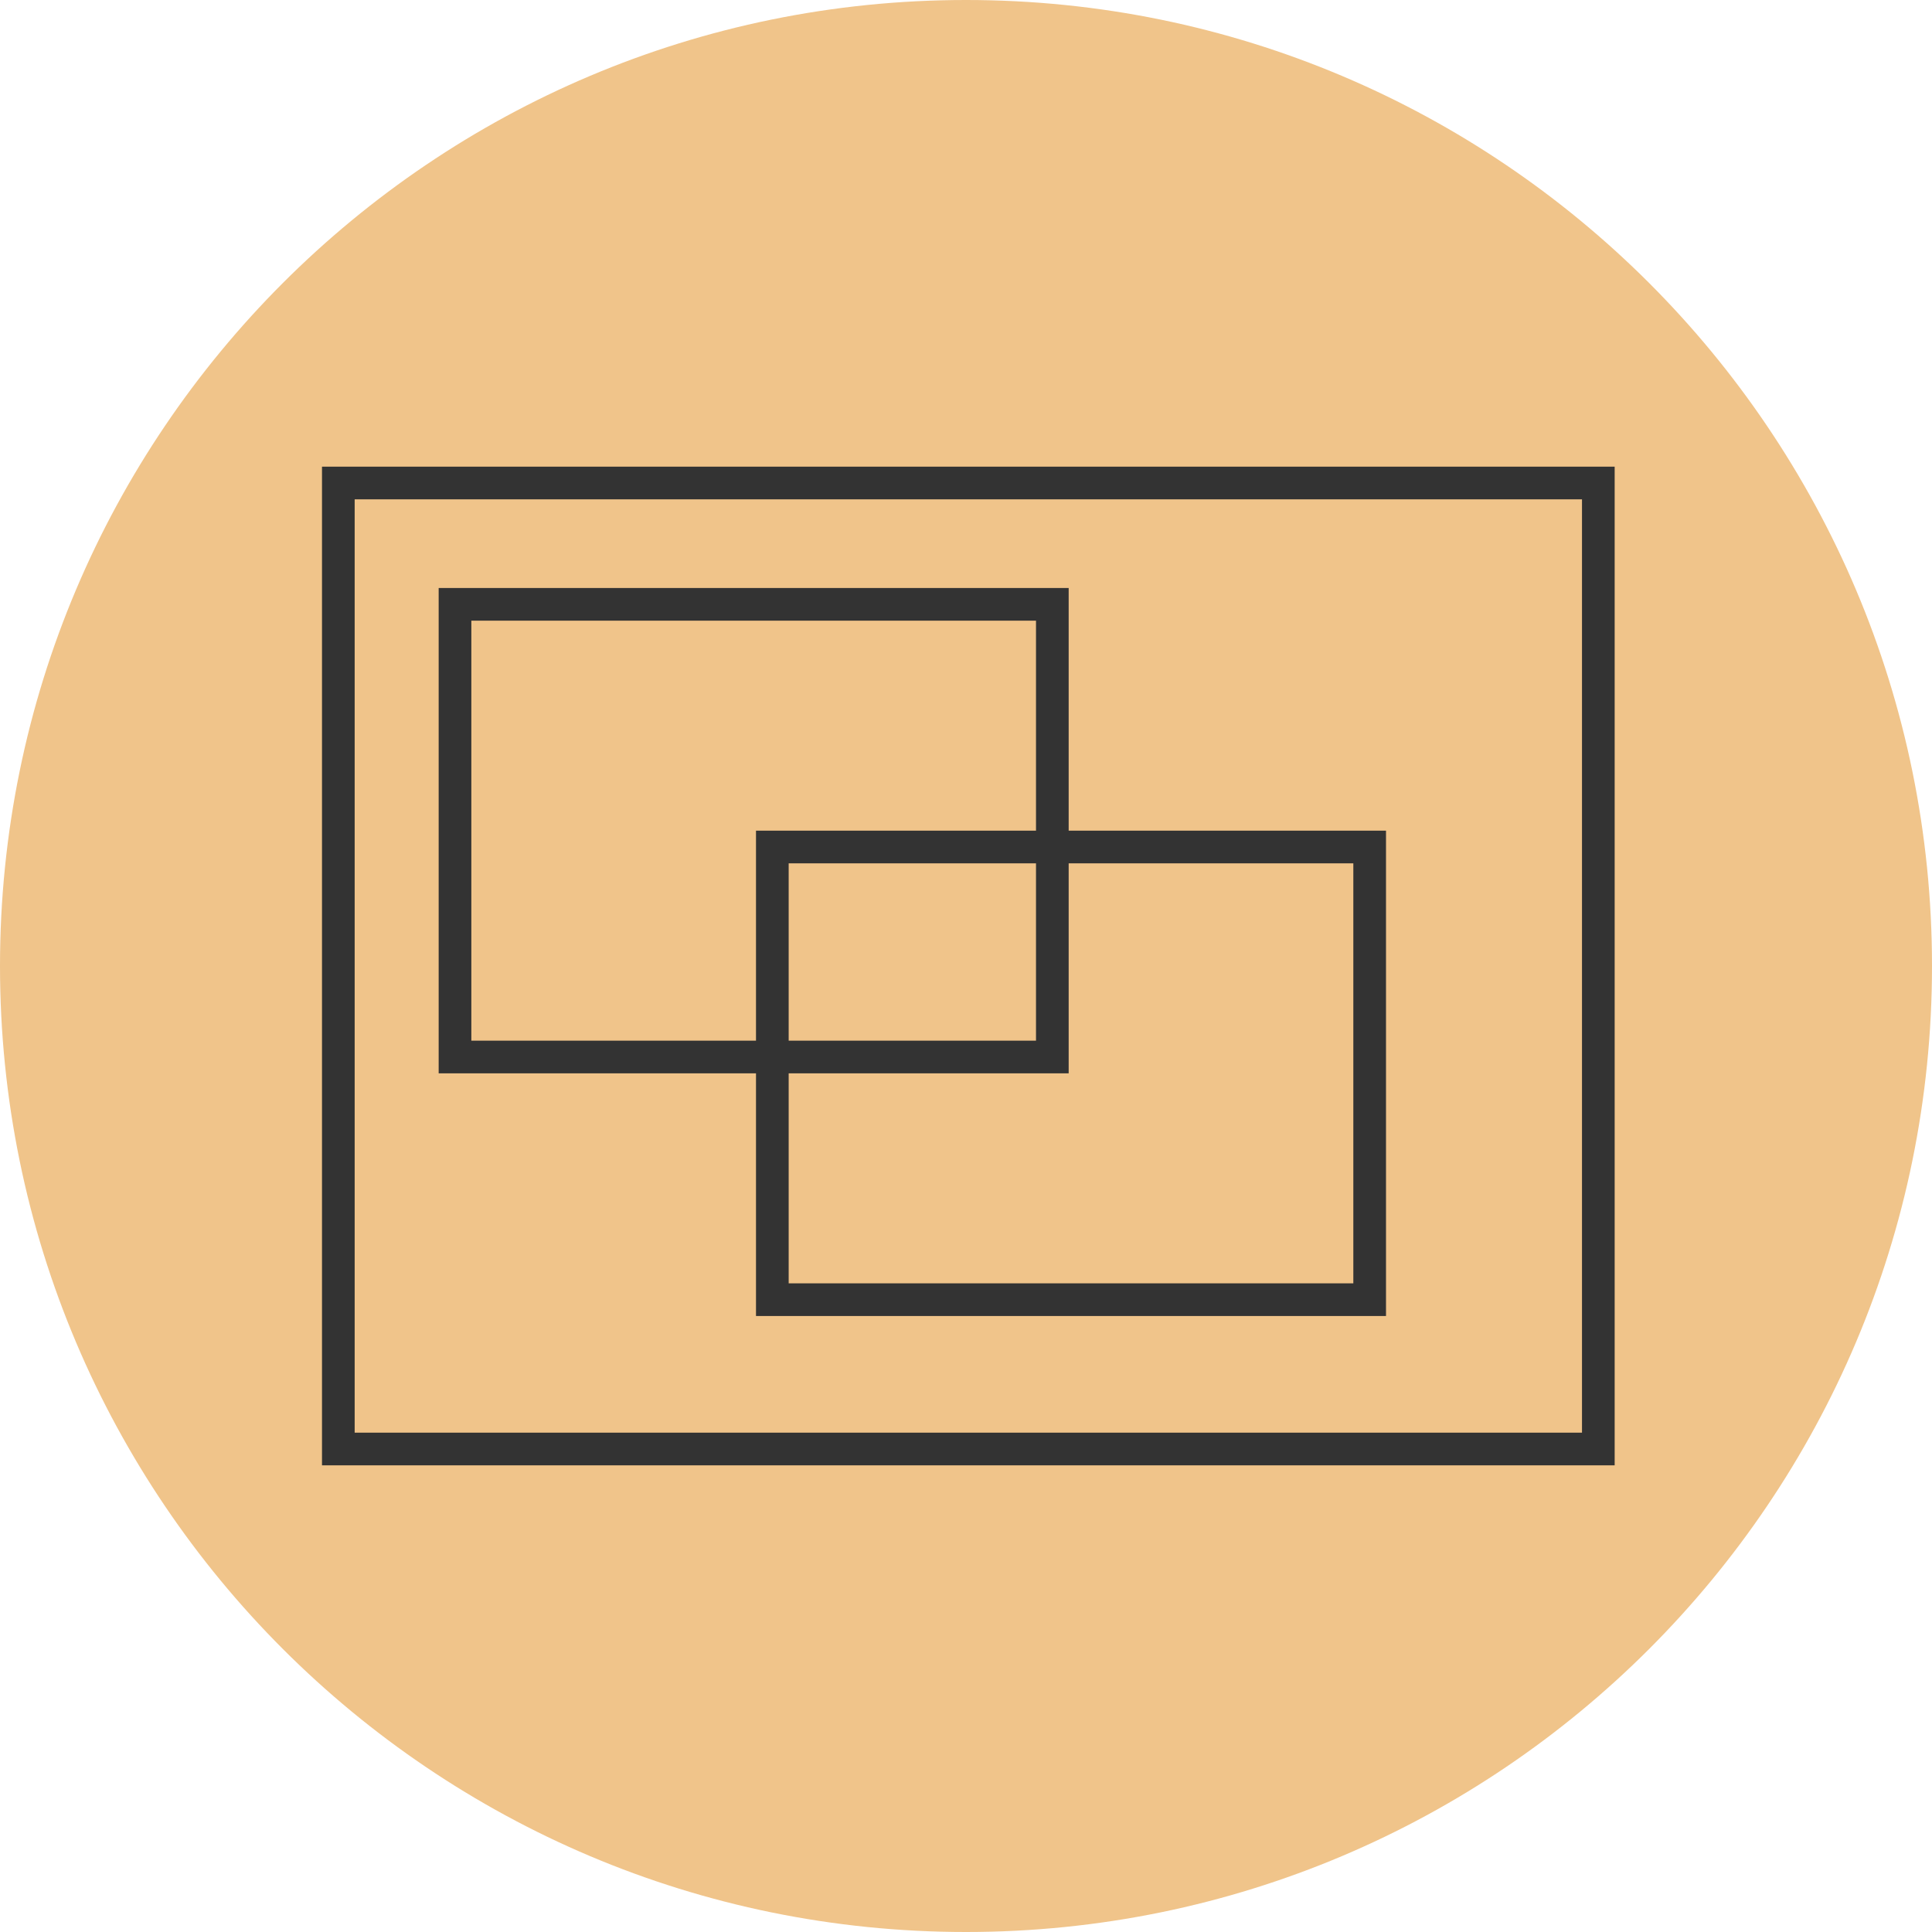
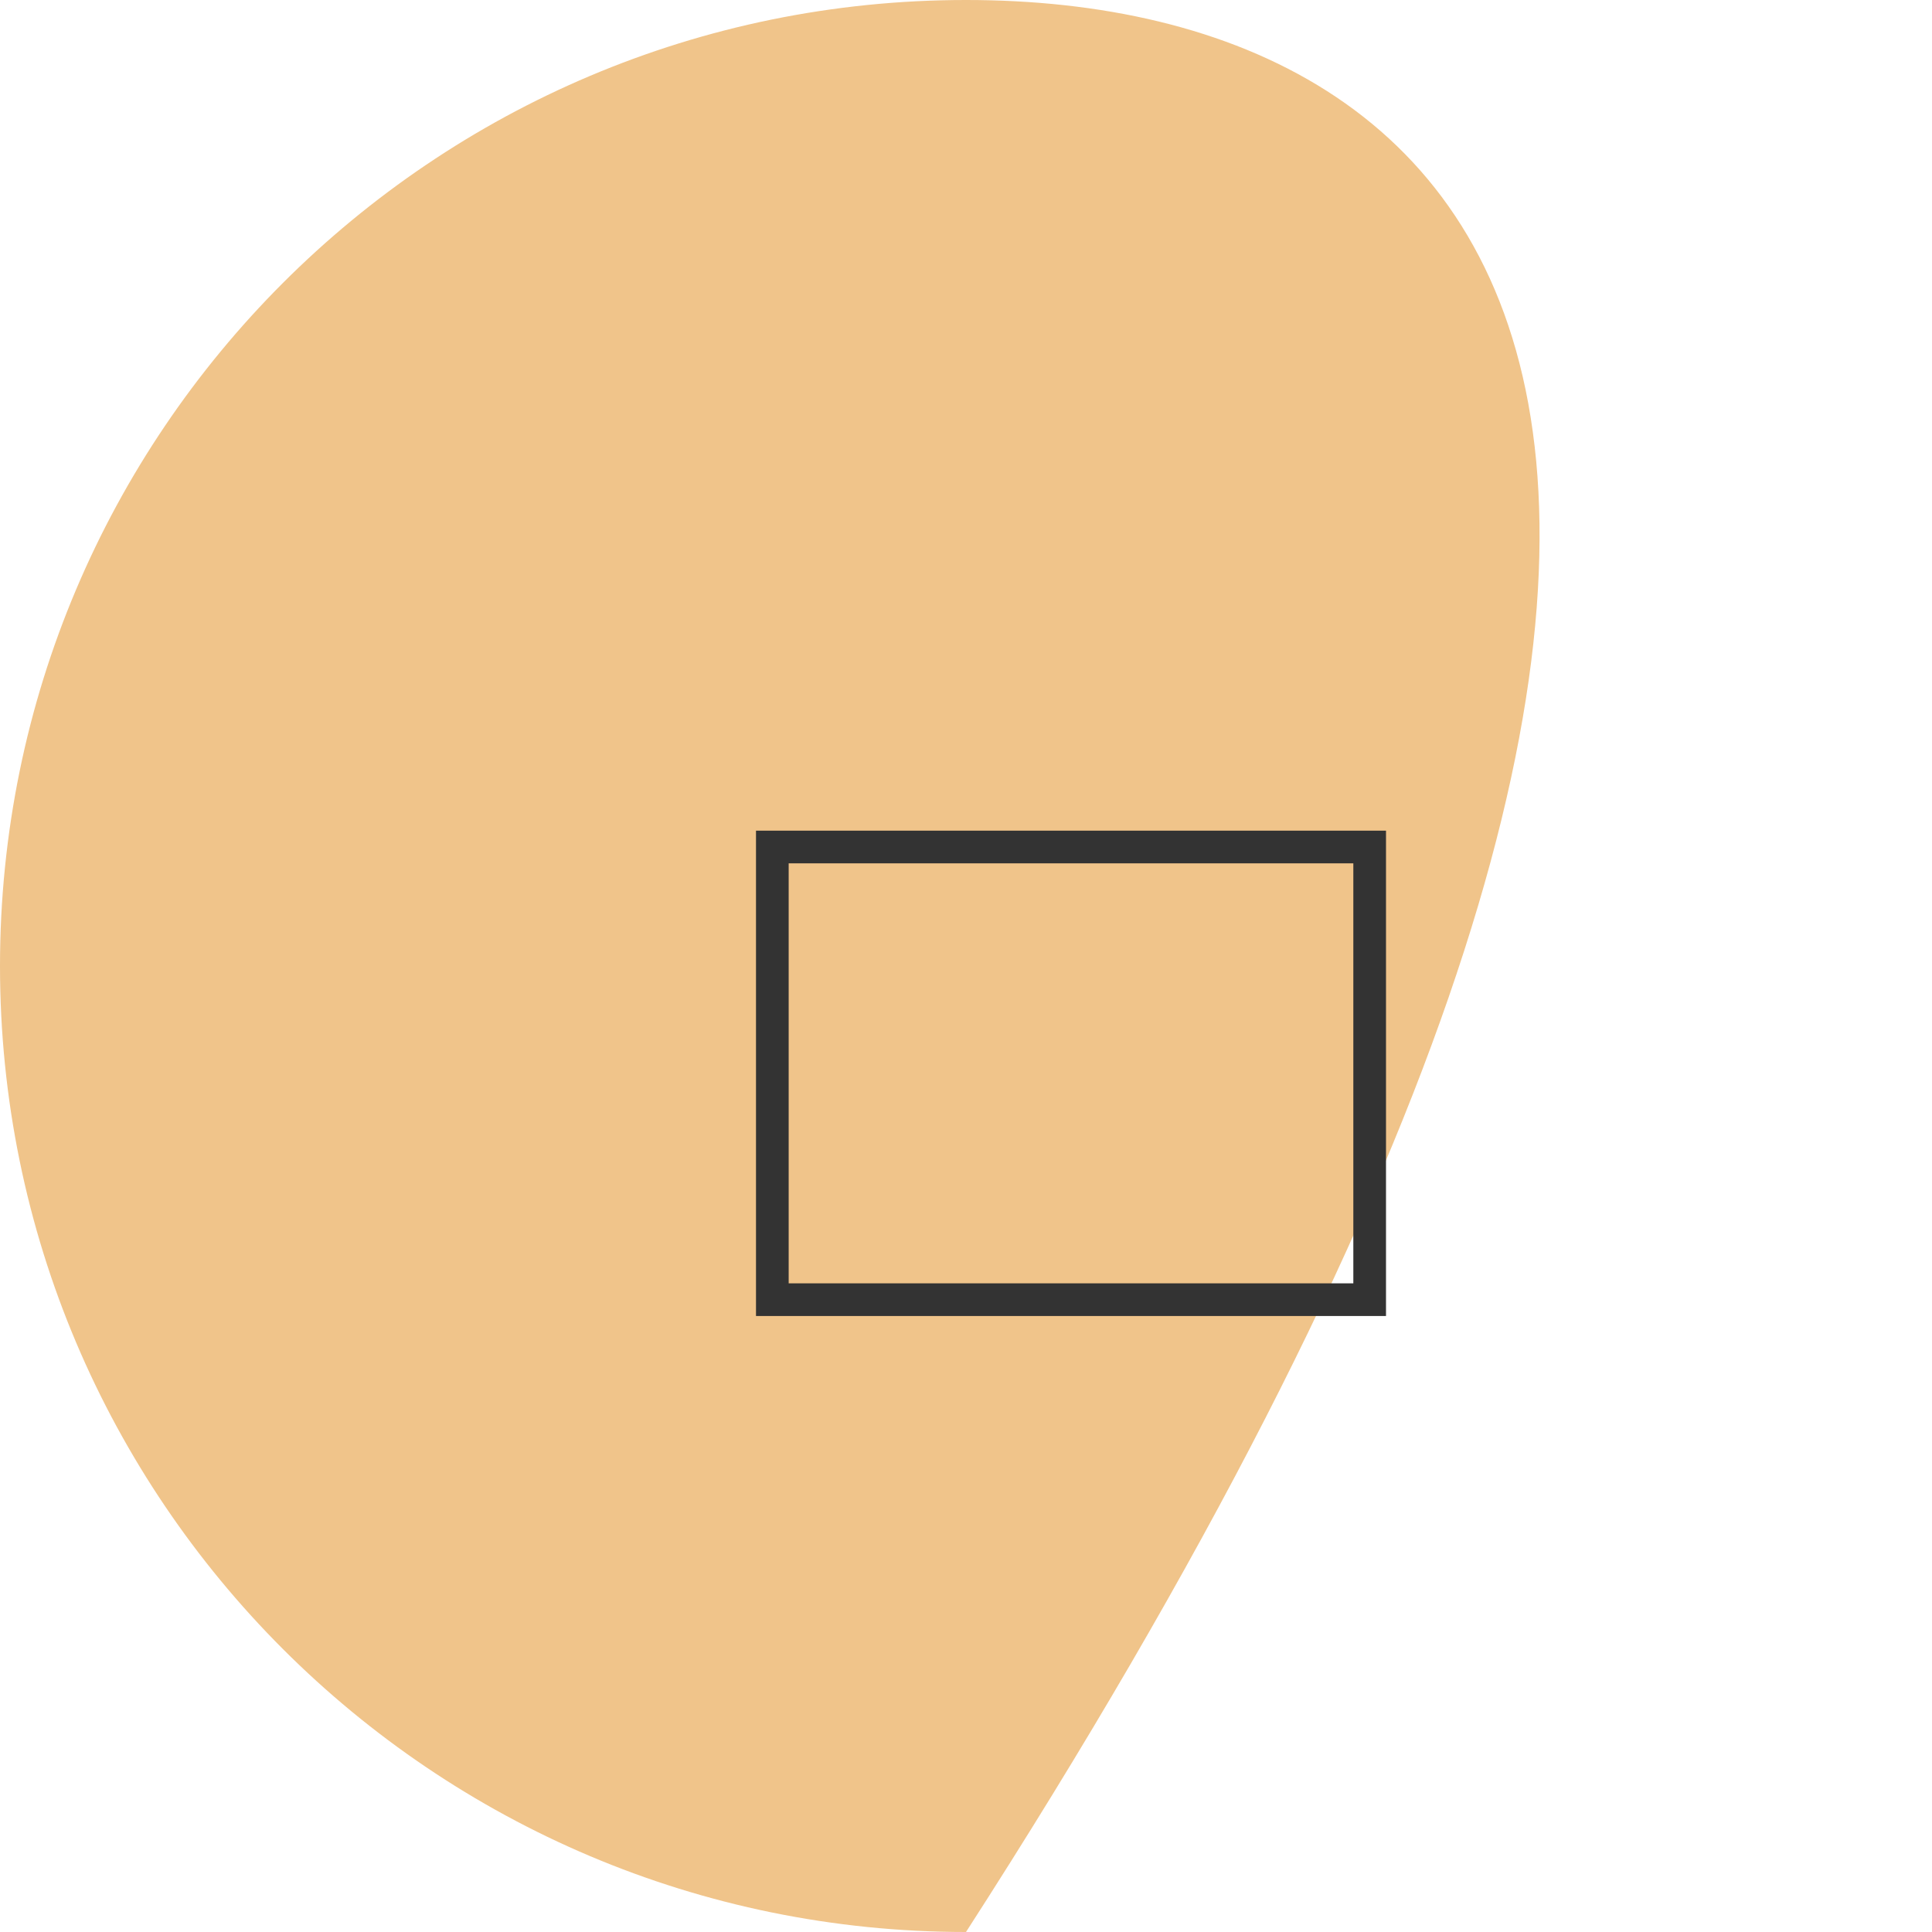
<svg xmlns="http://www.w3.org/2000/svg" width="414" height="414" viewBox="0 0 414 414" fill="none">
-   <path d="M207 414C321.323 414 414 321.323 414 207C414 92.677 321.323 0 207 0C92.677 0 0 92.677 0 207C0 321.323 92.677 414 207 414Z" fill="#F0C48A" />
-   <rect x="72.5" y="103.5" width="270" height="207" stroke="#333333" stroke-width="7" />
-   <rect x="97.5" y="129.5" width="128" height="97" stroke="#333333" stroke-width="7" />
+   <path d="M207 414C414 92.677 321.323 0 207 0C92.677 0 0 92.677 0 207C0 321.323 92.677 414 207 414Z" fill="#F0C48A" />
  <rect x="165.5" y="181.5" width="128" height="97" stroke="#333333" stroke-width="7" />
</svg>